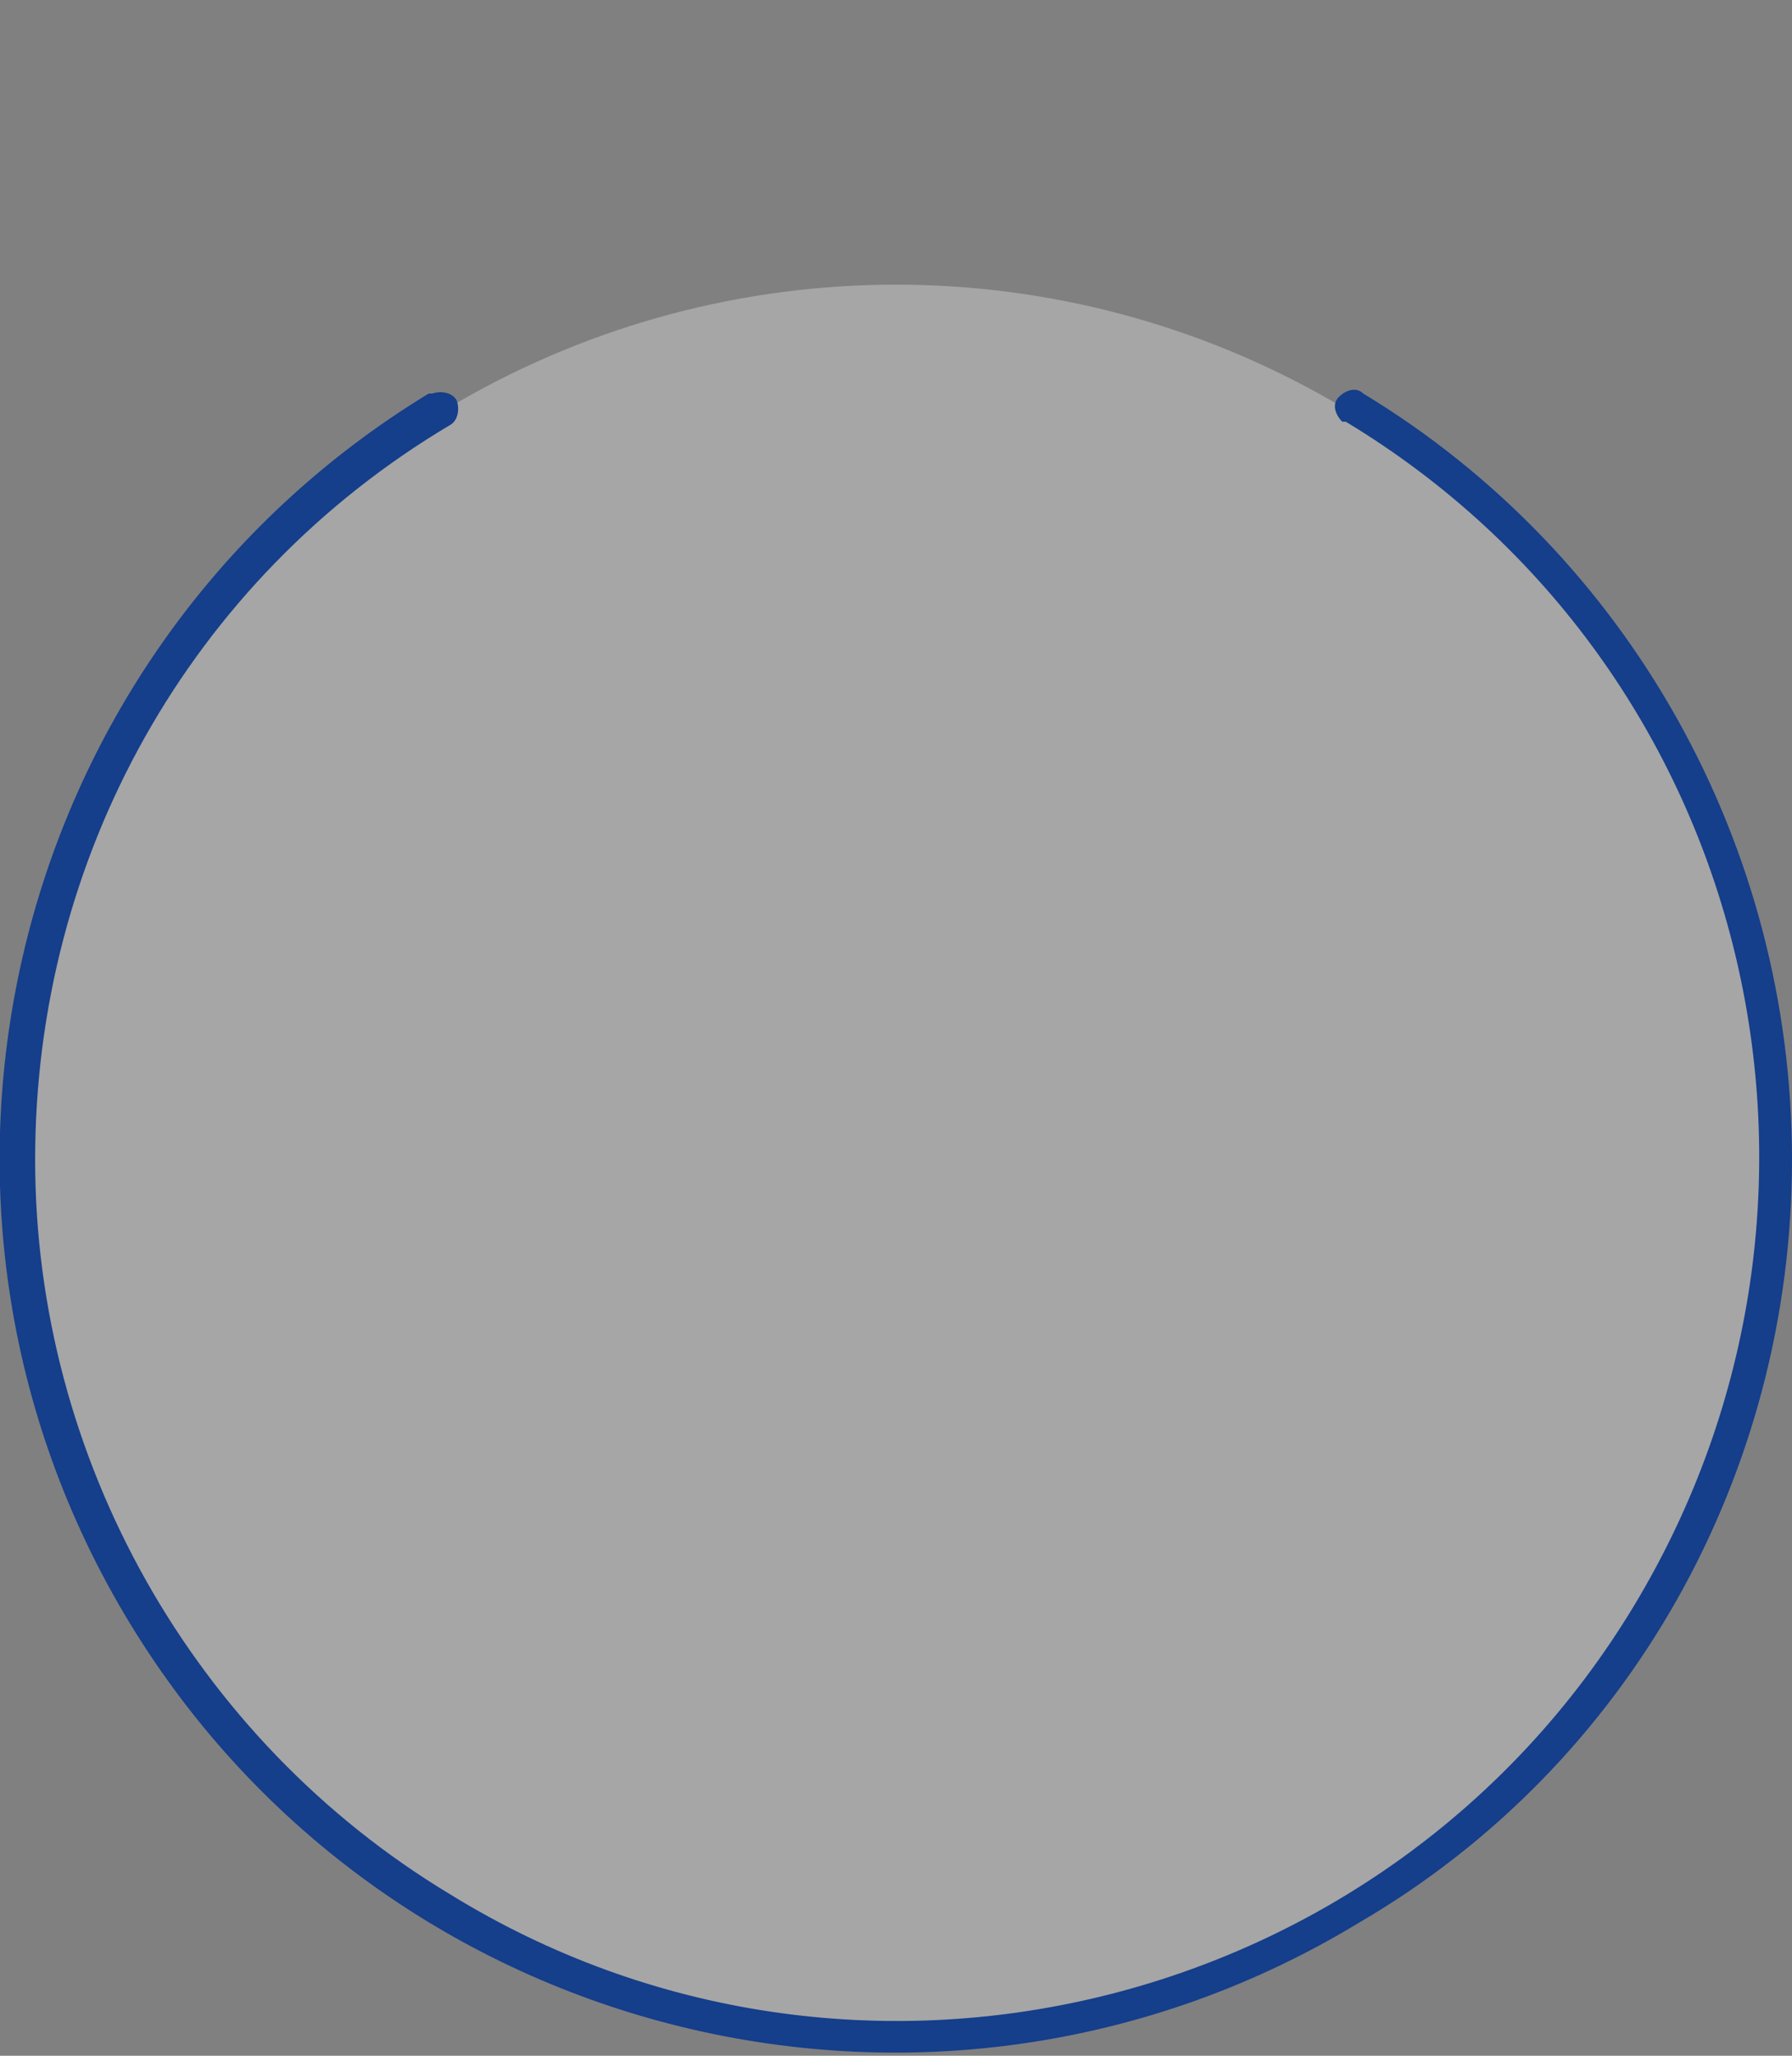
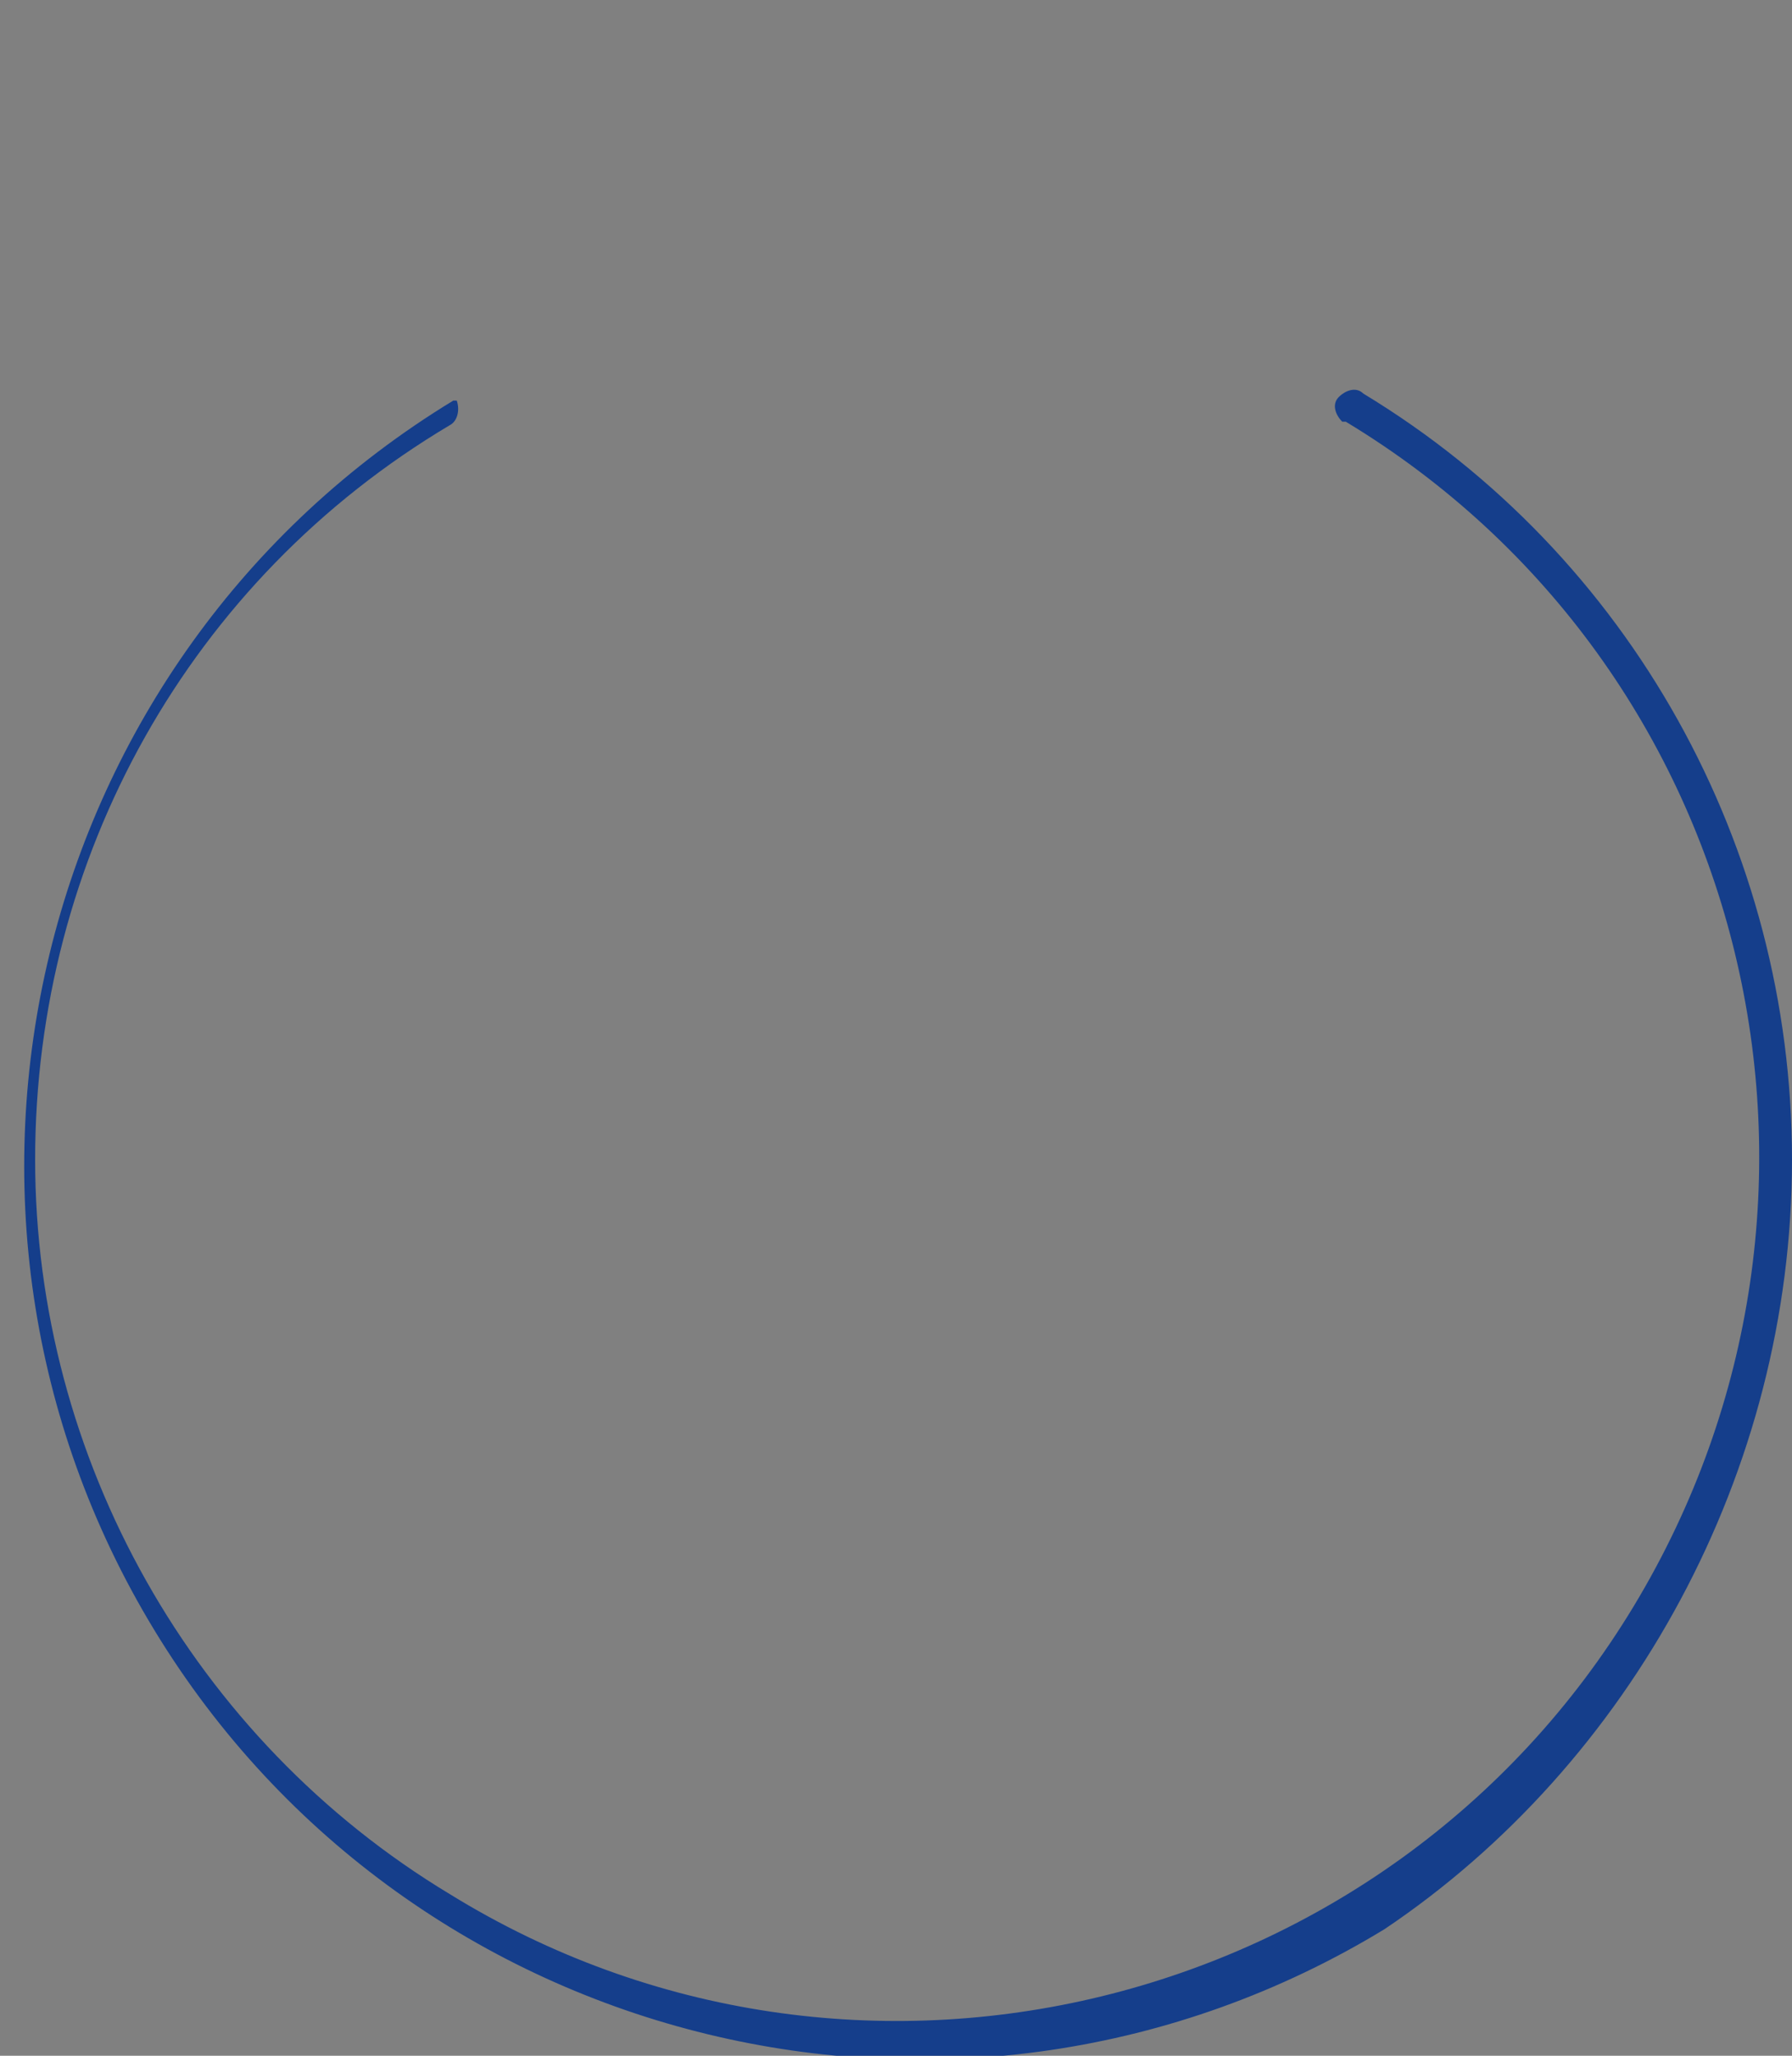
<svg xmlns="http://www.w3.org/2000/svg" version="1.1" id="Ebene_1" x="0px" y="0px" viewBox="0 0 51 58.5" style="enable-background:new 0 0 51 58.5;" xml:space="preserve">
  <rect x="0" y="0" width="51" height="58.5" fill="#808080" stroke="none" />
  <style type="text/css">
	.st0{opacity:0.3;fill:#FFFFFF;}
	.st1{fill:#153E8B;}
</style>
-   <circle class="st0" cx="25.5" cy="33" r="24.9" />
  <title>button_pfeil_unten</title>
  <g>
    <g id="Icons_Fläche">
-       <path class="st1" d="M38.8,11.2c-0.2-0.2-0.5-0.1-0.7,0.1c-0.2,0.2-0.1,0.5,0.1,0.7c0,0,0,0,0.1,0c11.6,7,15.2,22.1,8.2,33.7    S24.3,61,12.8,53.9C5.5,49.5,1,41.5,1,33c0-8.6,4.4-16.5,11.8-20.9c0.2-0.1,0.3-0.4,0.2-0.7c-0.1-0.2-0.4-0.3-0.7-0.2    c0,0,0,0-0.1,0c-12,7.3-15.8,23-8.5,35s23,15.8,35,8.5C46.4,50.2,51,41.9,51,33S46.4,15.8,38.8,11.2z" />
+       <path class="st1" d="M38.8,11.2c-0.2-0.2-0.5-0.1-0.7,0.1c-0.2,0.2-0.1,0.5,0.1,0.7c0,0,0,0,0.1,0c11.6,7,15.2,22.1,8.2,33.7    S24.3,61,12.8,53.9C5.5,49.5,1,41.5,1,33c0-8.6,4.4-16.5,11.8-20.9c0.2-0.1,0.3-0.4,0.2-0.7c0,0,0,0-0.1,0c-12,7.3-15.8,23-8.5,35s23,15.8,35,8.5C46.4,50.2,51,41.9,51,33S46.4,15.8,38.8,11.2z" />
    </g>
  </g>
</svg>